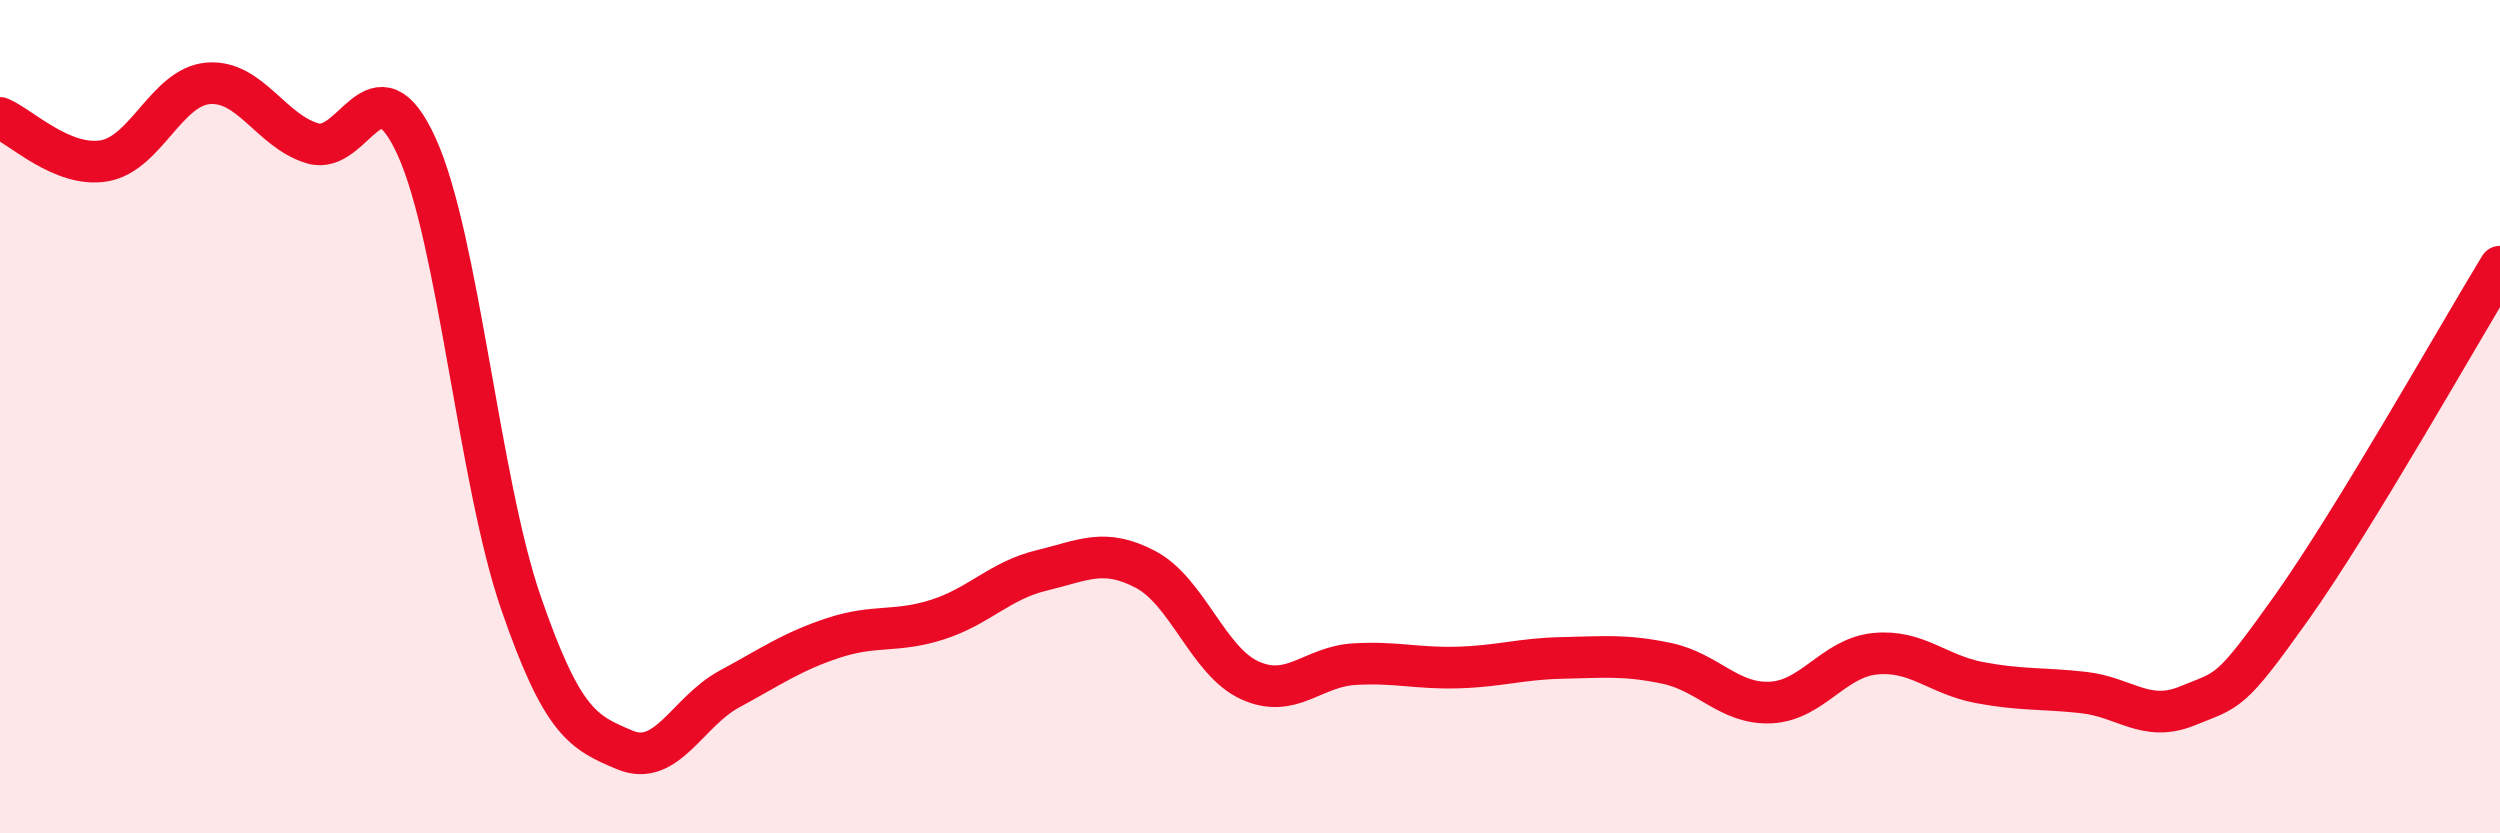
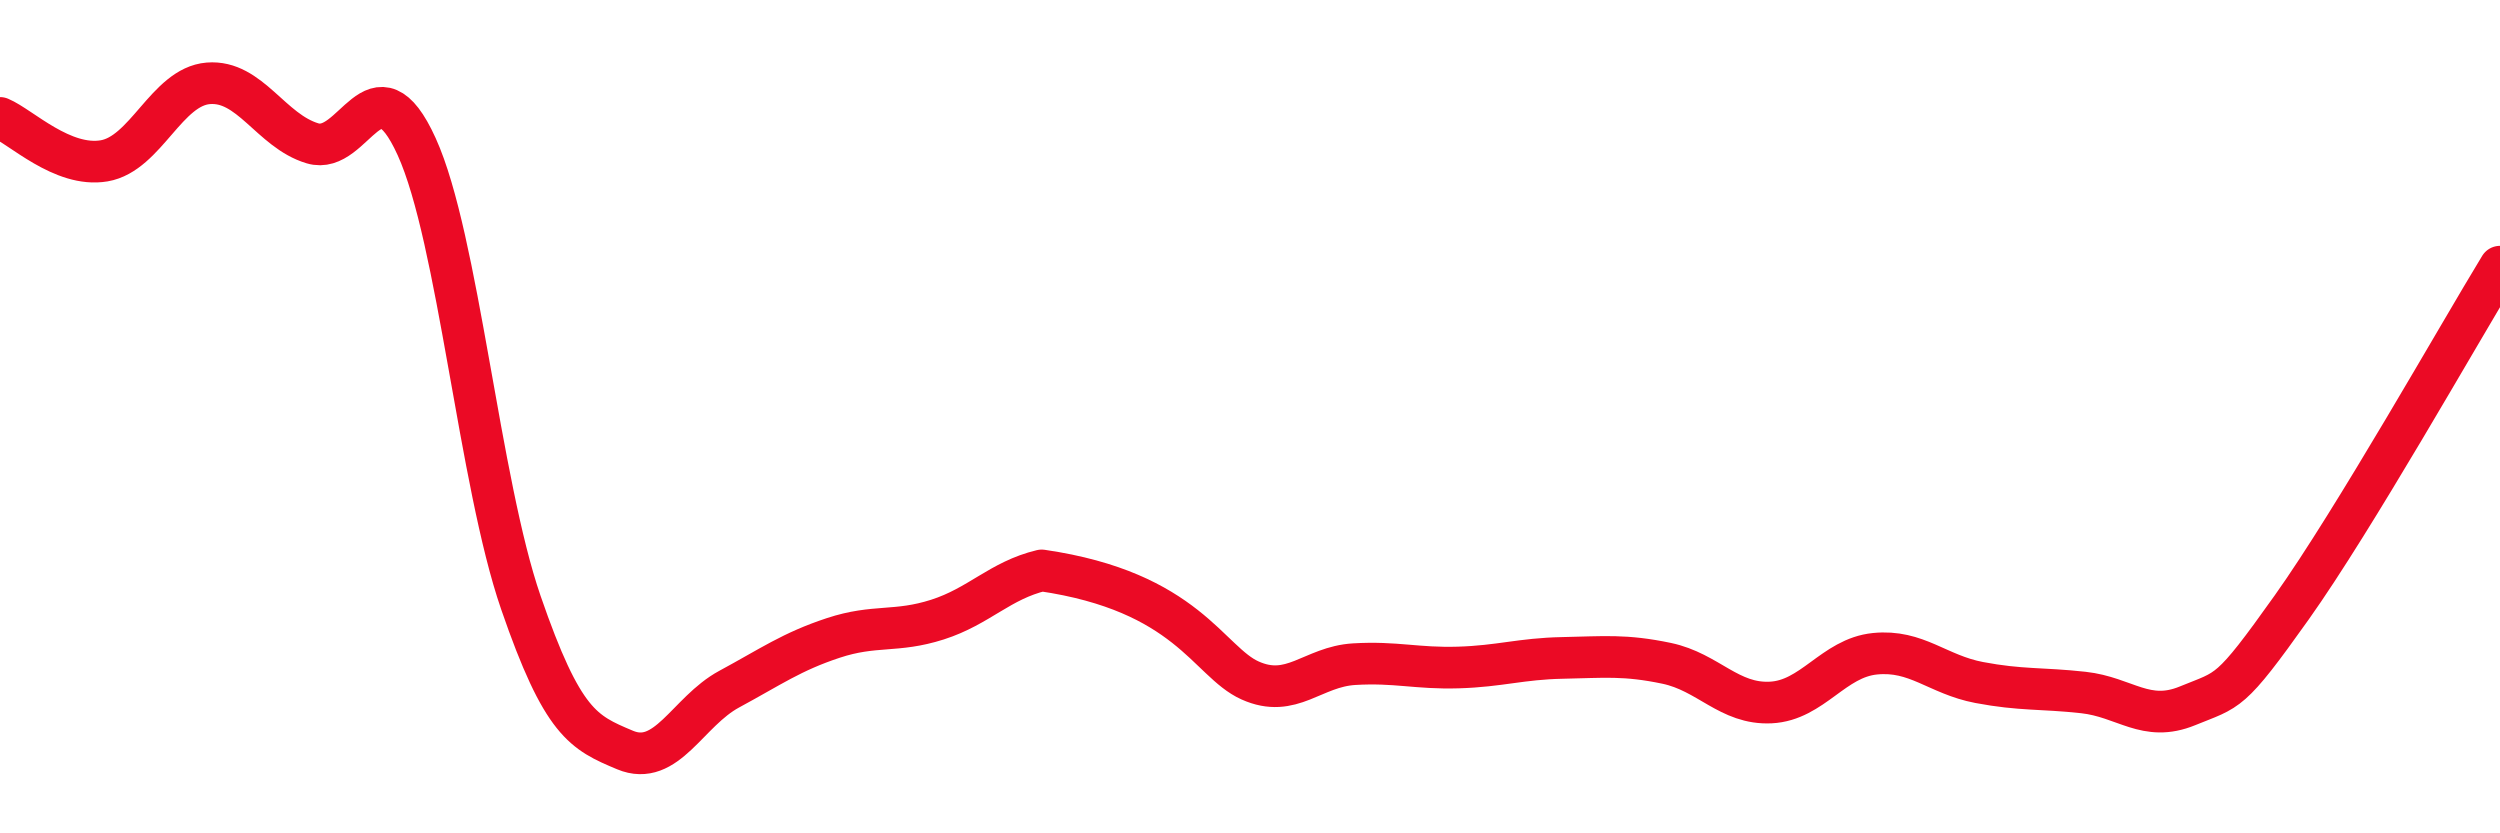
<svg xmlns="http://www.w3.org/2000/svg" width="60" height="20" viewBox="0 0 60 20">
-   <path d="M 0,2.83 C 0.5,3.04 1.5,4.03 2.5,3.86 C 3.5,3.69 4,2.08 5,2 C 6,1.92 6.5,3.14 7.5,3.44 C 8.5,3.74 9,1.32 10,3.52 C 11,5.72 11.5,11.56 12.5,14.46 C 13.5,17.36 14,17.58 15,18 C 16,18.42 16.5,17.08 17.5,16.54 C 18.5,16 19,15.64 20,15.31 C 21,14.98 21.5,15.19 22.5,14.87 C 23.5,14.55 24,13.93 25,13.69 C 26,13.45 26.5,13.14 27.5,13.67 C 28.5,14.2 29,15.88 30,16.33 C 31,16.78 31.5,16 32.5,15.94 C 33.5,15.88 34,16.05 35,16.02 C 36,15.99 36.5,15.81 37.5,15.79 C 38.5,15.77 39,15.71 40,15.92 C 41,16.13 41.5,16.91 42.5,16.86 C 43.5,16.81 44,15.79 45,15.69 C 46,15.59 46.5,16.19 47.5,16.38 C 48.5,16.57 49,16.51 50,16.62 C 51,16.73 51.5,17.35 52.5,16.94 C 53.5,16.53 53.5,16.69 55,14.58 C 56.5,12.47 59,8.04 60,6.4L60 20L0 20Z" fill="#EB0A25" opacity="0.1" stroke-linecap="round" stroke-linejoin="round" />
-   <path d="M 0,2.83 C 0.5,3.04 1.5,4.03 2.5,3.86 C 3.5,3.69 4,2.08 5,2 C 6,1.92 6.5,3.14 7.5,3.44 C 8.5,3.74 9,1.32 10,3.52 C 11,5.72 11.5,11.56 12.5,14.46 C 13.5,17.36 14,17.58 15,18 C 16,18.42 16.5,17.08 17.5,16.54 C 18.5,16 19,15.64 20,15.31 C 21,14.98 21.5,15.19 22.5,14.87 C 23.5,14.55 24,13.93 25,13.69 C 26,13.45 26.5,13.14 27.5,13.67 C 28.5,14.2 29,15.88 30,16.33 C 31,16.78 31.5,16 32.5,15.94 C 33.5,15.88 34,16.05 35,16.02 C 36,15.99 36.5,15.81 37.5,15.79 C 38.5,15.77 39,15.71 40,15.92 C 41,16.13 41.5,16.91 42.5,16.86 C 43.5,16.81 44,15.79 45,15.69 C 46,15.59 46.5,16.19 47.5,16.38 C 48.5,16.57 49,16.51 50,16.62 C 51,16.73 51.5,17.35 52.5,16.94 C 53.5,16.53 53.5,16.69 55,14.58 C 56.5,12.47 59,8.04 60,6.4" stroke="#EB0A25" stroke-width="1" fill="none" stroke-linecap="round" stroke-linejoin="round" />
+   <path d="M 0,2.83 C 0.5,3.04 1.5,4.03 2.5,3.86 C 3.5,3.69 4,2.08 5,2 C 6,1.92 6.5,3.14 7.5,3.44 C 8.5,3.74 9,1.32 10,3.52 C 11,5.72 11.5,11.56 12.5,14.46 C 13.5,17.36 14,17.58 15,18 C 16,18.42 16.5,17.08 17.5,16.54 C 18.5,16 19,15.64 20,15.31 C 21,14.98 21.5,15.19 22.5,14.87 C 23.5,14.55 24,13.93 25,13.69 C 28.5,14.2 29,15.88 30,16.33 C 31,16.78 31.5,16 32.5,15.94 C 33.5,15.88 34,16.05 35,16.02 C 36,15.99 36.5,15.81 37.5,15.79 C 38.5,15.77 39,15.71 40,15.92 C 41,16.13 41.5,16.91 42.5,16.86 C 43.5,16.81 44,15.79 45,15.69 C 46,15.59 46.5,16.19 47.5,16.38 C 48.5,16.57 49,16.51 50,16.62 C 51,16.73 51.5,17.35 52.5,16.94 C 53.5,16.53 53.5,16.69 55,14.58 C 56.5,12.47 59,8.04 60,6.4" stroke="#EB0A25" stroke-width="1" fill="none" stroke-linecap="round" stroke-linejoin="round" />
</svg>